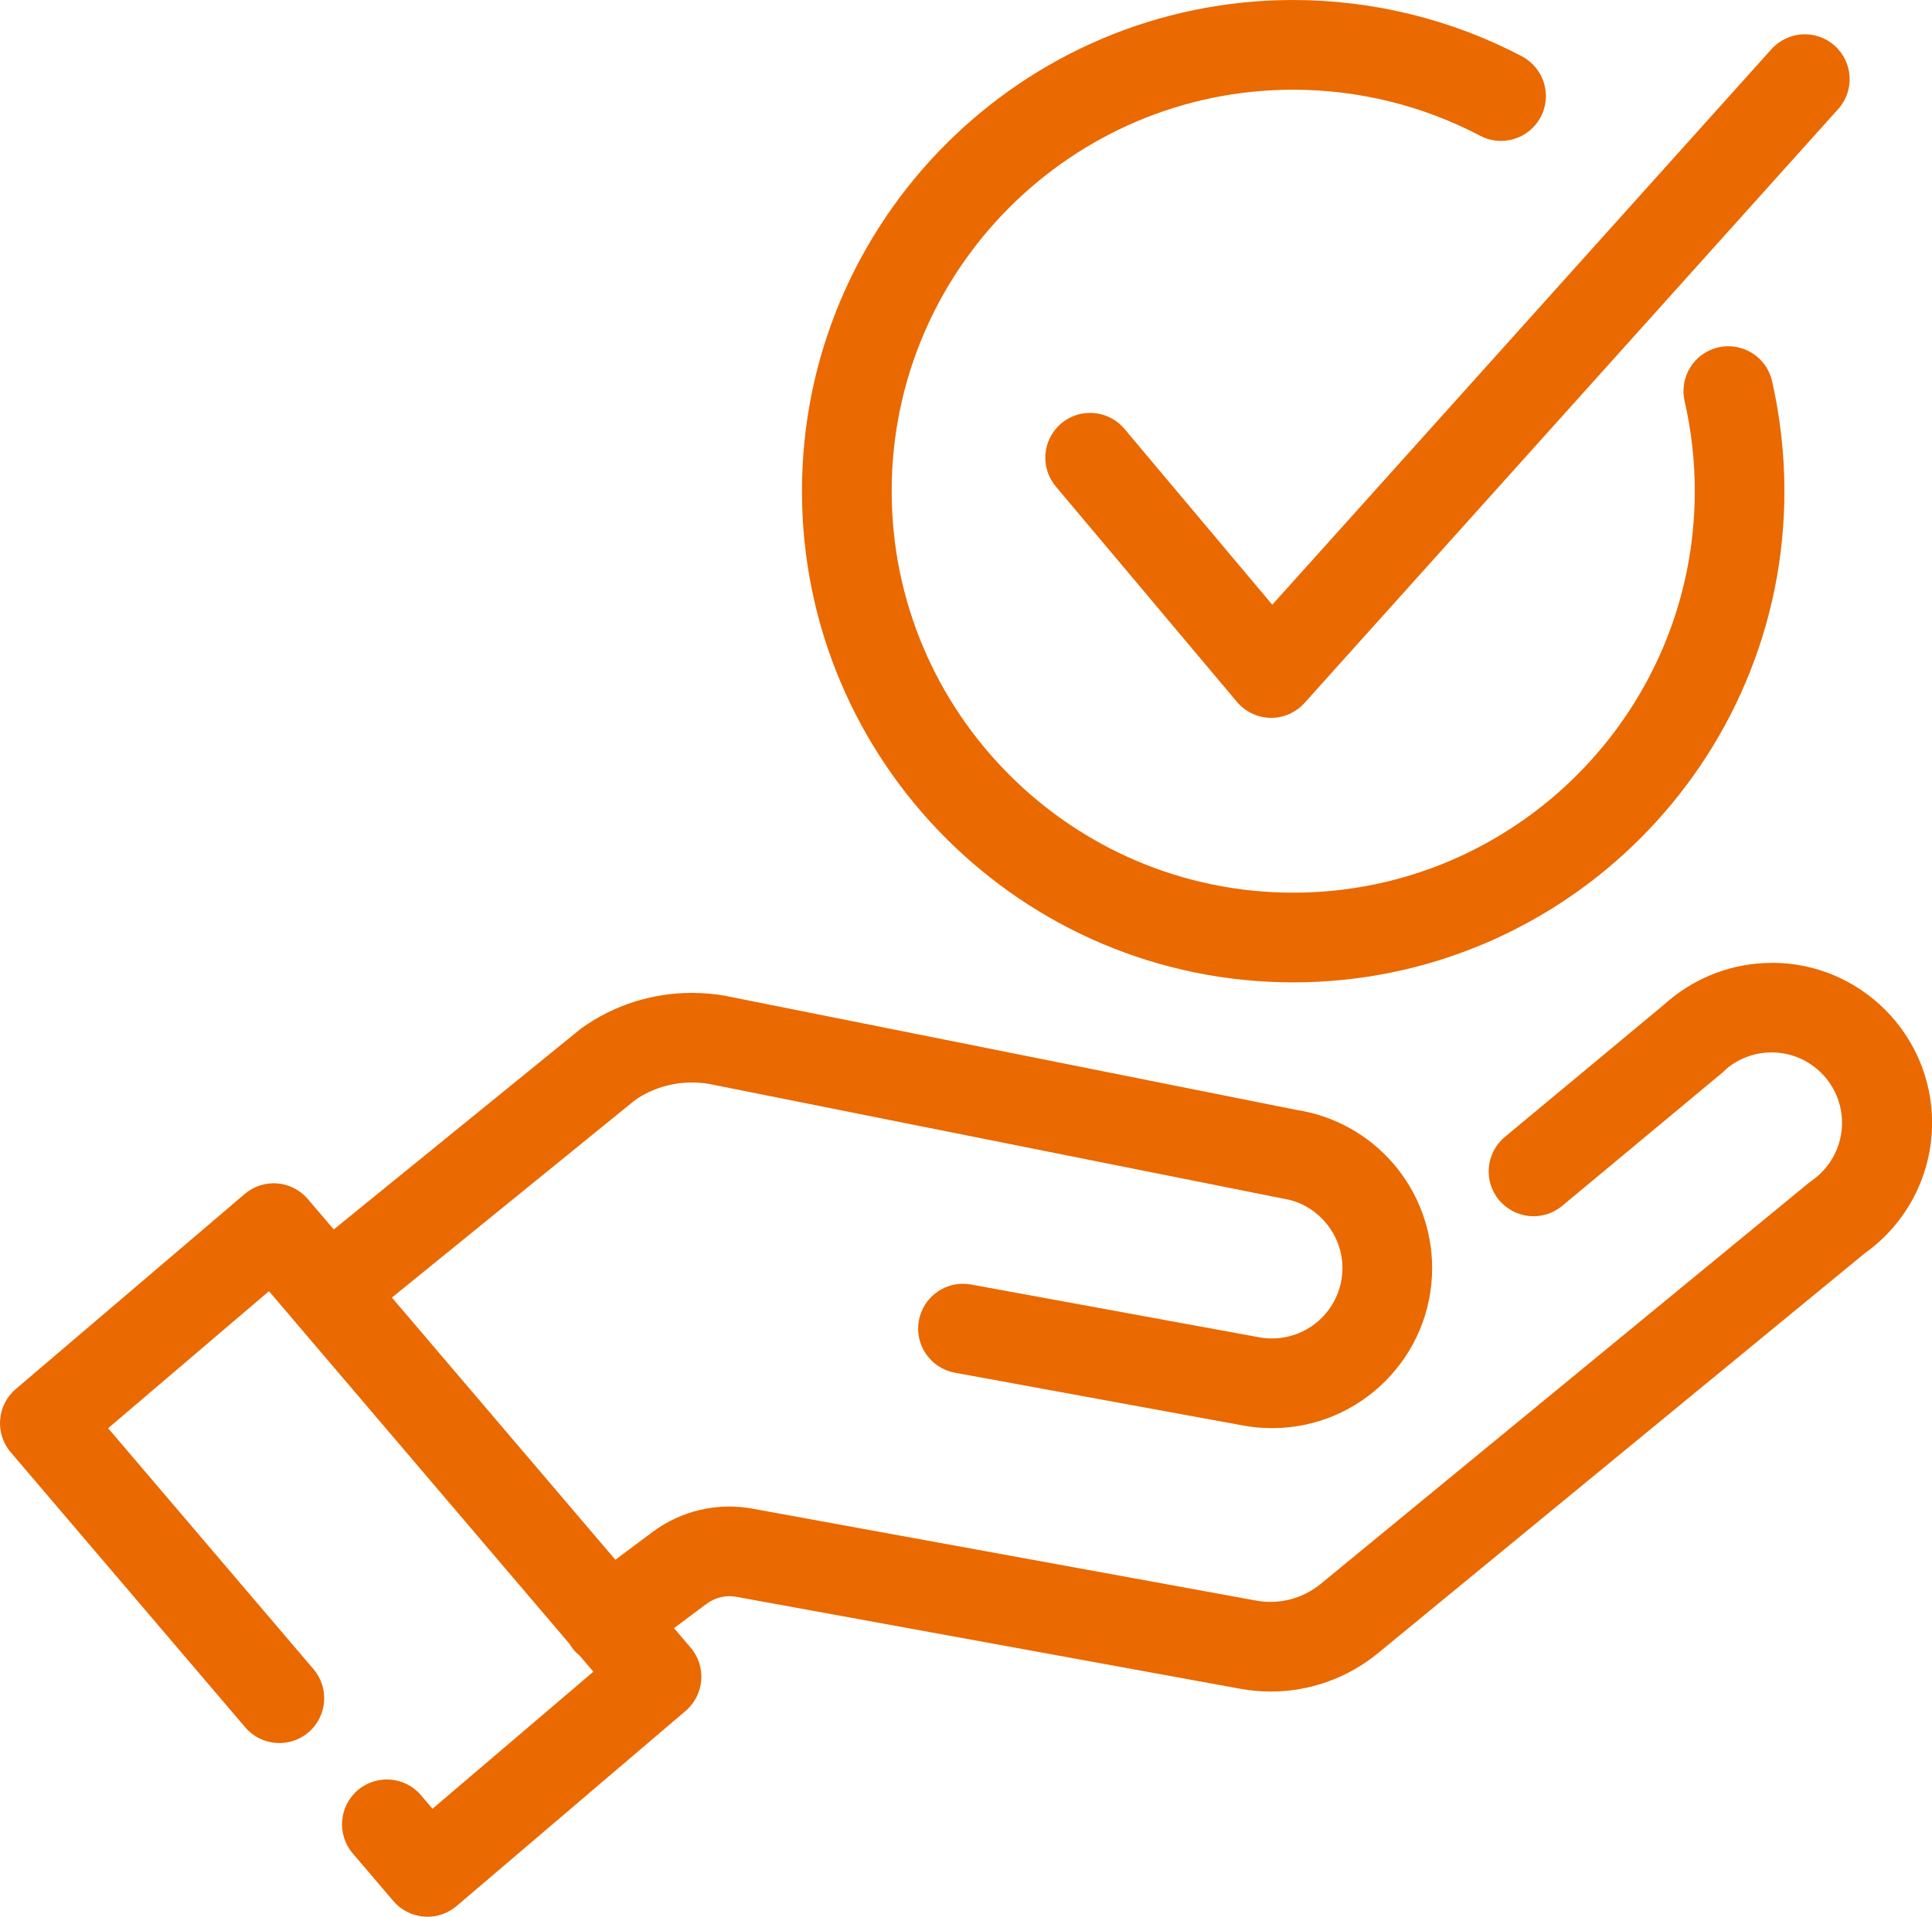
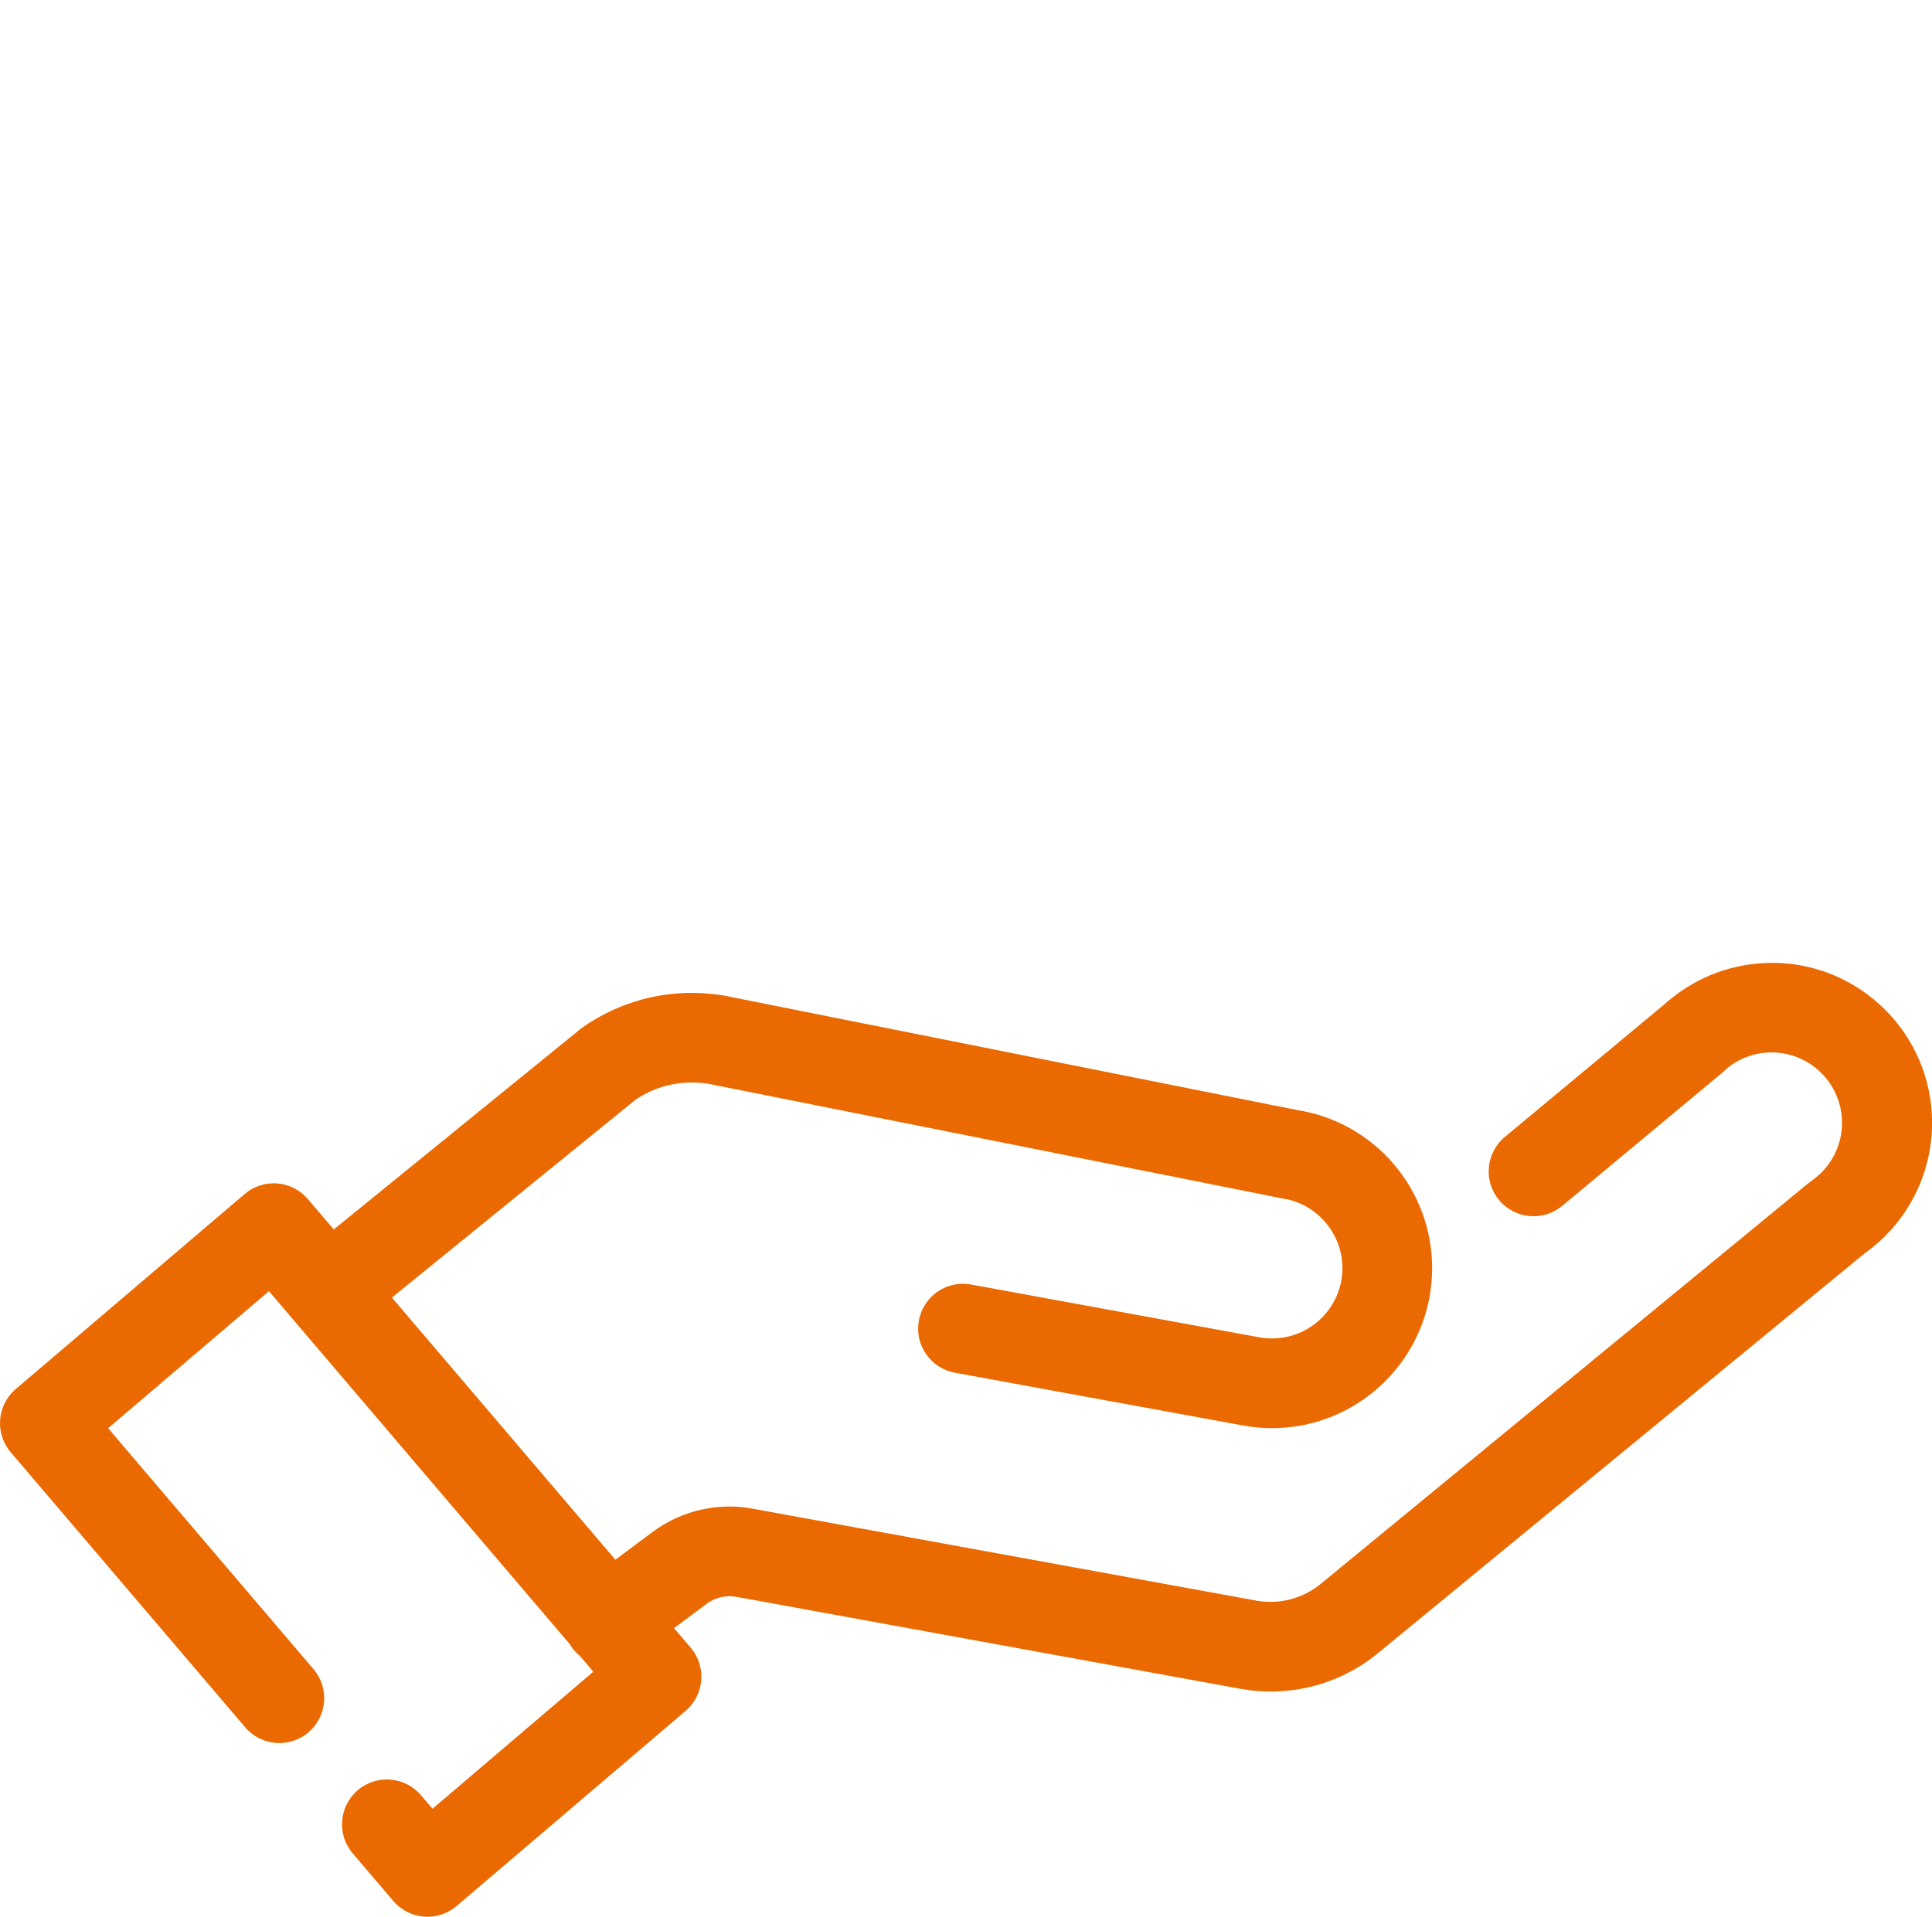
<svg xmlns="http://www.w3.org/2000/svg" id="Layer_2" data-name="Layer 2" viewBox="0 0 220.31 218.61">
  <defs>
    <style>
      .cls-1 {
        fill: #ea6900;
        stroke-width: 0px;
      }
    </style>
  </defs>
  <g id="Iconos_SEAT" data-name="Iconos SEAT">
    <g>
-       <path class="cls-1" d="M147.46,112.04c30.89,0,56.02-25.13,56.02-56.02,0-4.24-.48-8.46-1.41-12.56-.63-2.75-3.37-4.47-6.13-3.84-2.75.63-4.47,3.37-3.84,6.13.77,3.35,1.16,6.8,1.16,10.27,0,25.25-20.54,45.79-45.79,45.79s-45.79-20.54-45.79-45.79,20.54-45.79,45.79-45.79c7.42,0,14.79,1.82,21.31,5.25,2.5,1.32,5.59.36,6.91-2.14,1.32-2.5.36-5.59-2.14-6.91-7.98-4.21-17-6.43-26.08-6.43-30.89,0-56.02,25.13-56.02,56.02s25.13,56.02,56.02,56.02Z" />
      <path class="cls-1" d="M202.05,109.82c-4.34,0-8.49,1.53-11.79,4.32l-.09.07s-.06.05-.09.08c-.13.11-.26.22-.39.34l-18.09,15.04c-2.17,1.81-2.47,5.03-.66,7.2,1.81,2.17,5.03,2.47,7.2.66l18.19-15.13c.08-.06.15-.13.22-.2.08-.07.16-.14.24-.22h0s.01-.02.02-.03c1.45-1.24,3.29-1.92,5.21-1.92,4.43,0,8.03,3.6,8.03,8.03,0,2.63-1.29,5.1-3.46,6.6-.11.08-.22.16-.33.25l-55.65,45.73c-2.06,1.69-4.74,2.39-7.36,1.91l-57.47-10.49c-3.98-.73-8.12.24-11.36,2.66l-4.25,3.17-25.48-29.9,27.76-22.55c1.9-1.3,4.13-1.98,6.45-1.98.64,0,1.27.05,1.89.15.03,0,.07.01.1.02l66.22,13.23c3.46.92,5.97,4.11,5.97,7.76,0,4.43-3.6,8.03-8.03,8.03-.5,0-.99-.04-1.47-.13-.05-.01-.1-.02-.15-.03l-32.7-5.99c-2.78-.51-5.44,1.33-5.95,4.11-.51,2.78,1.33,5.44,4.11,5.95l32.59,5.97s.03,0,.05.01c1.16.23,2.34.34,3.53.34,10.07,0,18.25-8.19,18.25-18.25,0-4.4-1.59-8.65-4.47-11.97-2.82-3.25-6.7-5.4-10.93-6.06l-64.78-12.94c-.1-.02-.2-.05-.31-.07-1.28-.23-2.6-.35-3.92-.35-4.52,0-8.86,1.38-12.54,3.99-.16.11-.3.23-.44.35l-27.86,22.64-2.96-3.47c-.88-1.03-2.13-1.67-3.48-1.78-1.35-.11-2.69.33-3.72,1.21L1.8,158.42c-2.15,1.83-2.41,5.06-.58,7.21l26.74,31.37c1.83,2.15,5.06,2.41,7.21.58,2.15-1.83,2.41-5.06.58-7.21l-23.42-27.48,18.34-15.63,34.27,40.22c.1.16.2.33.32.48.25.34.54.63.85.88l1.55,1.82-18.34,15.63-1.31-1.54c-1.83-2.15-5.06-2.41-7.21-.58-2.15,1.83-2.41,5.06-.58,7.21l4.63,5.43c.88,1.03,2.13,1.67,3.48,1.78.14.01.27.02.41.02,1.21,0,2.39-.43,3.32-1.22l26.12-22.26c2.15-1.83,2.41-5.06.58-7.21l-1.9-2.23,3.71-2.77c.97-.73,2.22-1.02,3.41-.8l57.47,10.49c1.16.21,2.32.31,3.47.31,4.42,0,8.74-1.52,12.22-4.38l55.51-45.61c4.81-3.42,7.67-8.97,7.67-14.87,0-10.06-8.19-18.25-18.25-18.25Z" />
-       <path class="cls-1" d="M128.22,48.91c-1.82-2.16-5.04-2.44-7.2-.62-2.16,1.82-2.44,5.04-.62,7.2l20.65,24.56c.95,1.13,2.35,1.8,3.83,1.82.03,0,.06,0,.08,0,1.45,0,2.83-.62,3.8-1.7L209.61,12.44c1.89-2.1,1.71-5.33-.39-7.22-2.1-1.89-5.33-1.71-7.22.39l-56.92,63.36-16.86-20.06Z" />
    </g>
  </g>
</svg>